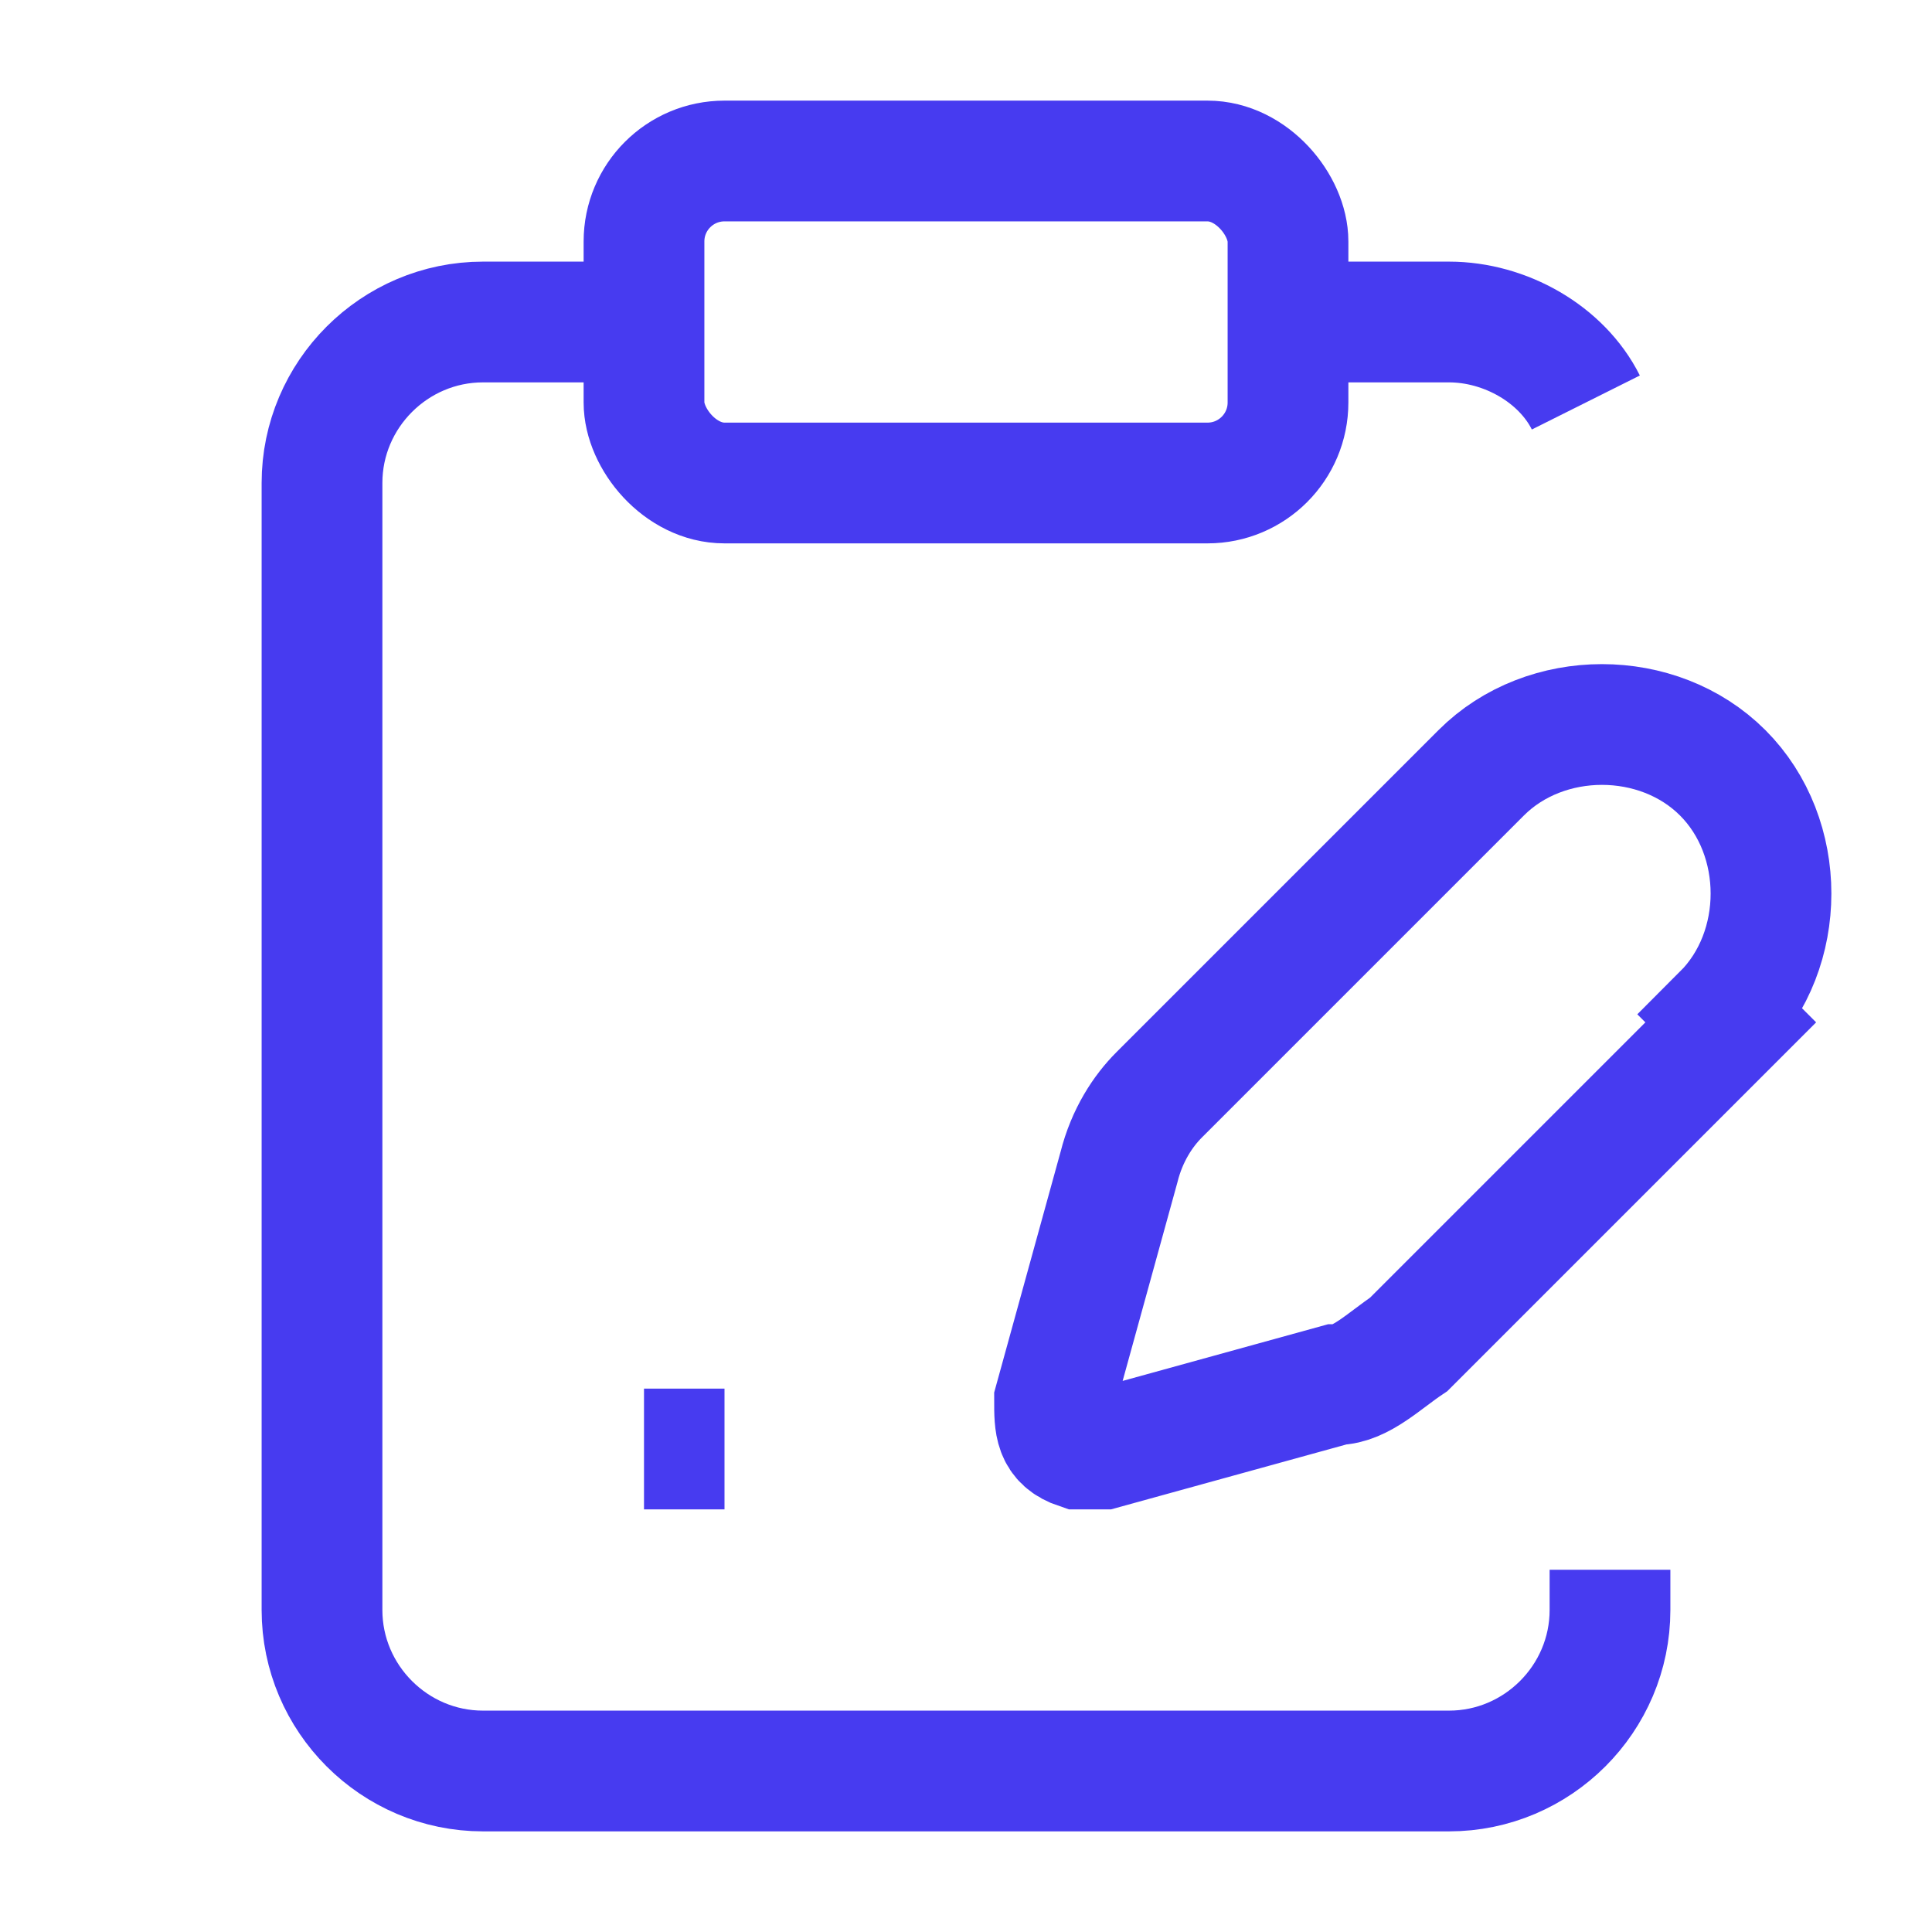
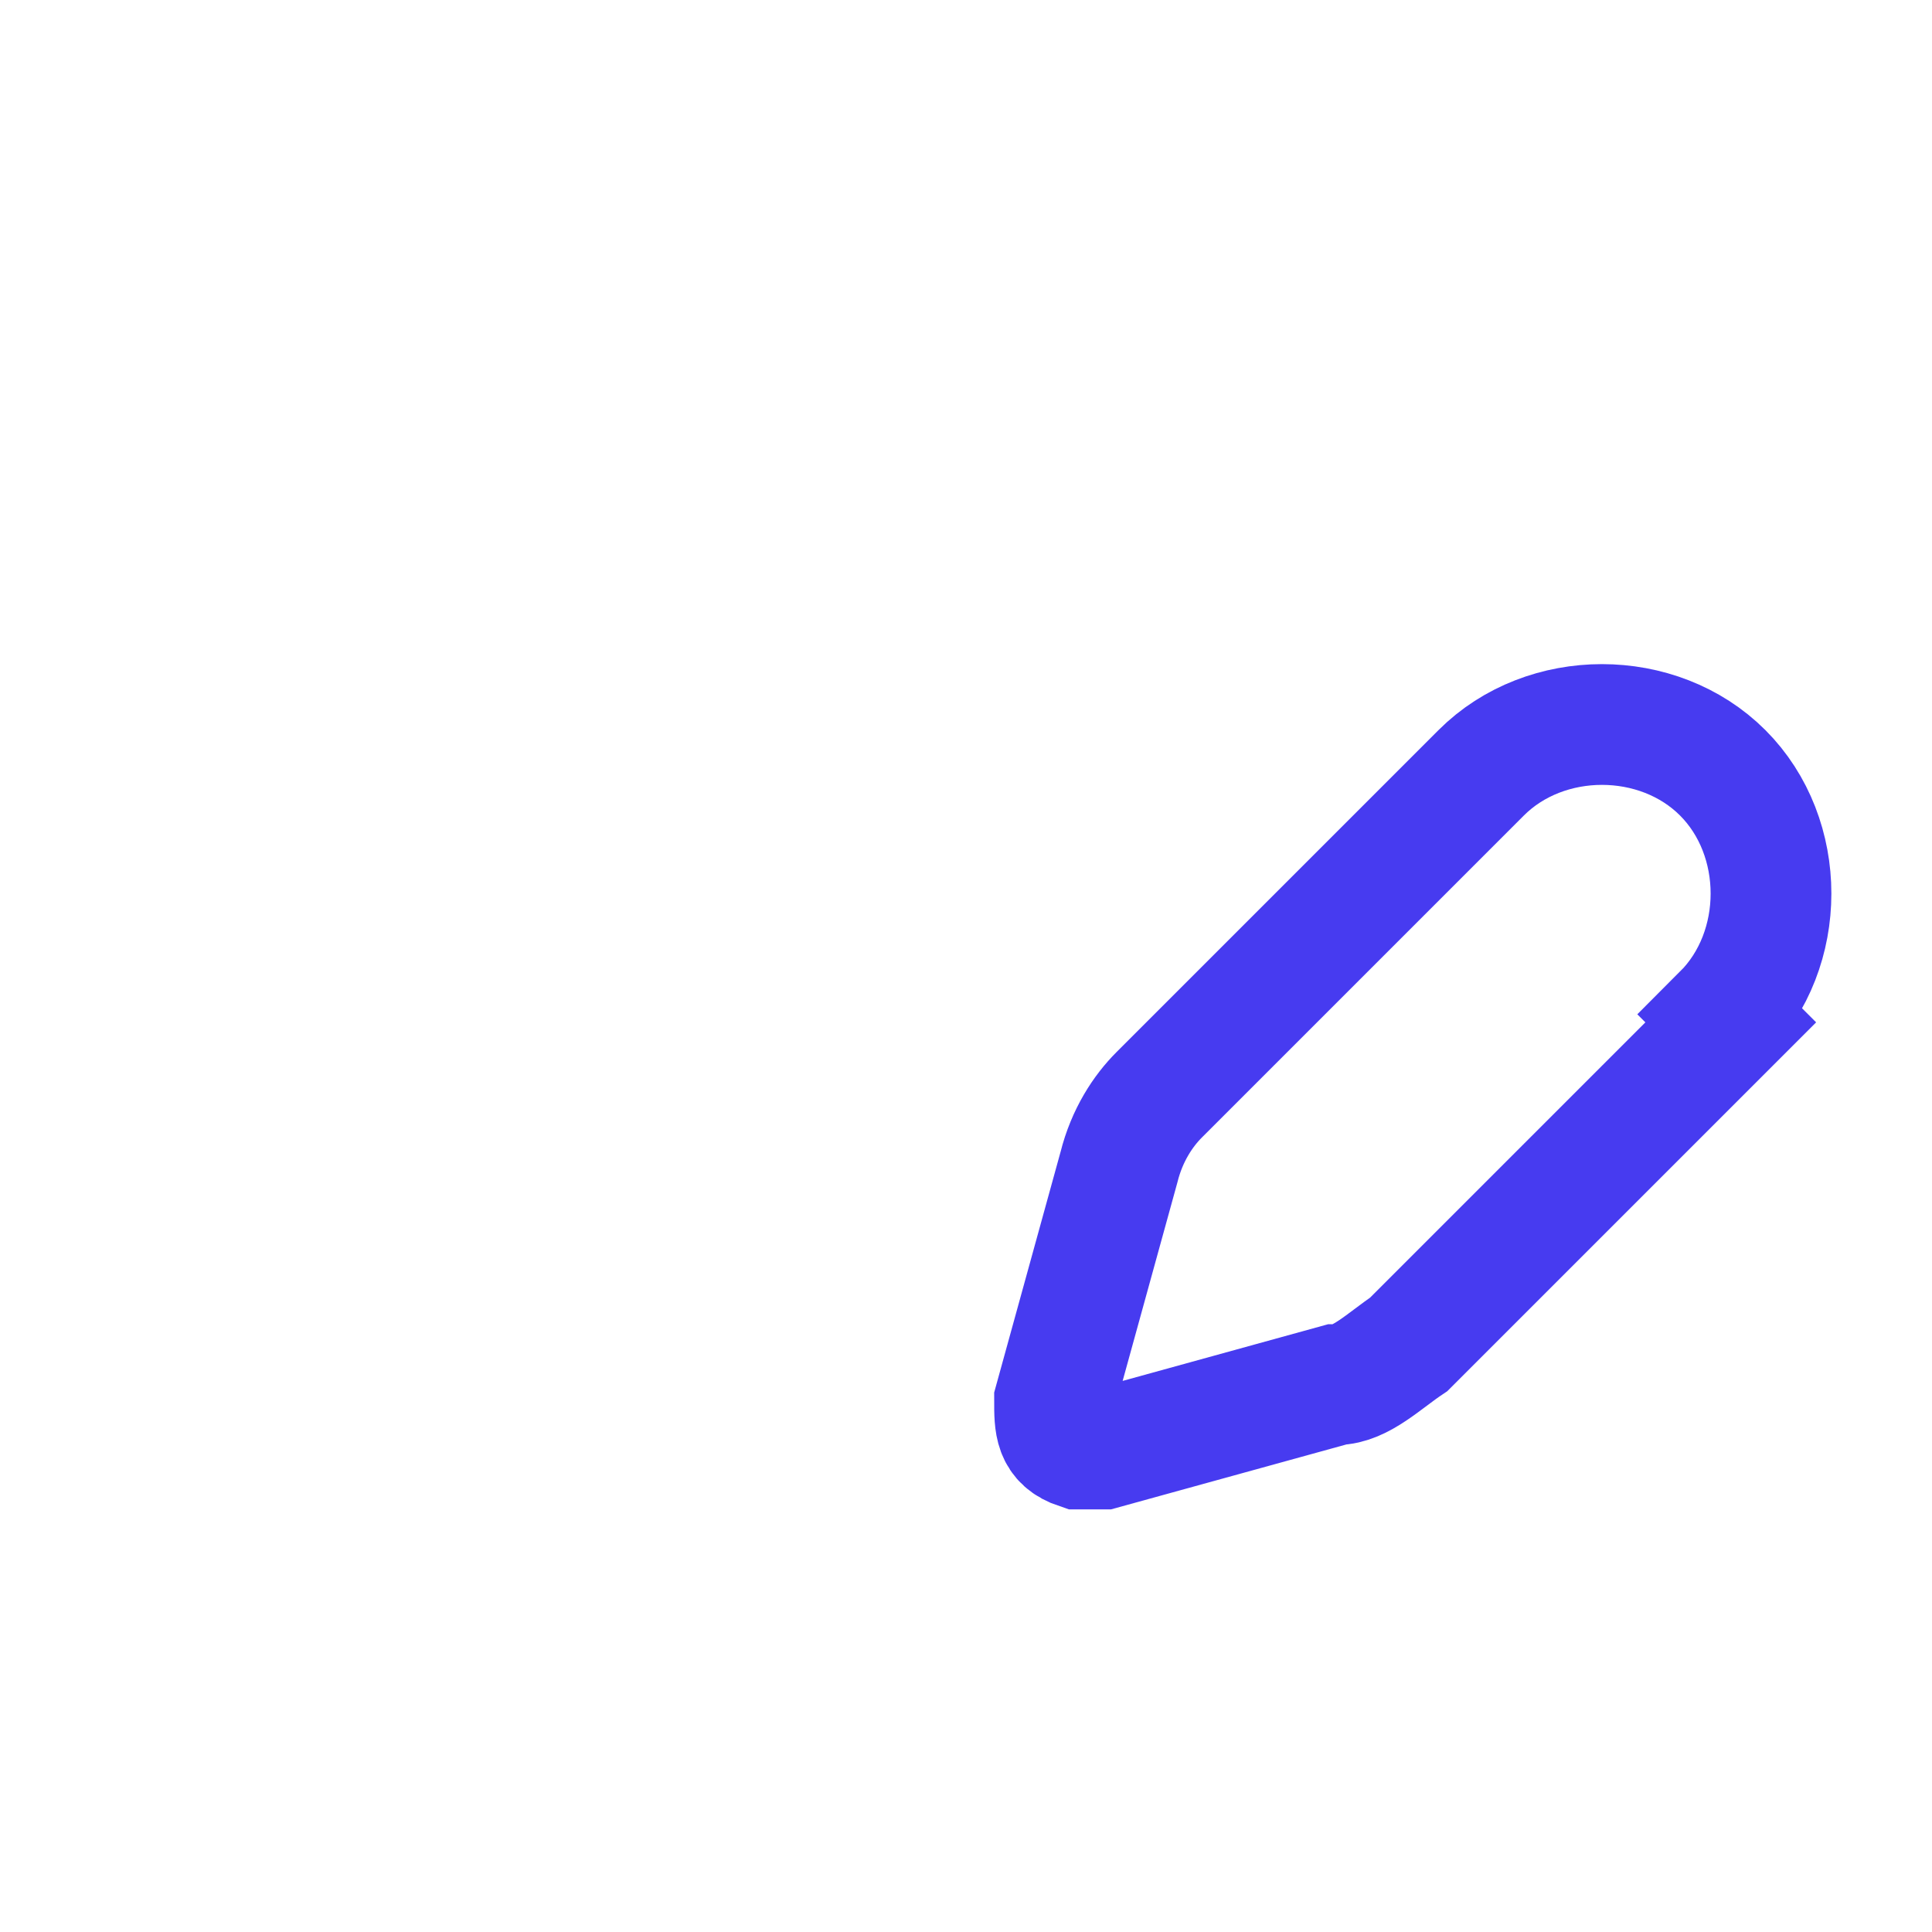
<svg xmlns="http://www.w3.org/2000/svg" id="Capa_1" version="1.1" viewBox="0 0 24 24">
  <defs>
    <style>.st0{fill:none;stroke:#473bf0;stroke-miterlimit:10;stroke-width:1.5px}</style>
  </defs>
-   <rect width="8" height="4" x="8" y="2" class="st0" rx="1" ry="1" />
-   <path d="M8 4H6c-1.1 0-2 .9-2 2v14c0 1.1.9 2 2 2h12c1.1 0 2-.9 2-2v-.5M16 4h2c.7 0 1.4.4 1.7 1M8 18h1" class="st0" />
  <path d="M21.4 12.6c.8-.8.8-2.2 0-3s-2.2-.8-3 0l-4 4c-.2.2-.4.5-.5.9l-.8 2.9c0 .3 0 .5.3.6h.3l2.9-.8c.3 0 .6-.3.9-.5l4-4Z" class="st0" />
</svg>